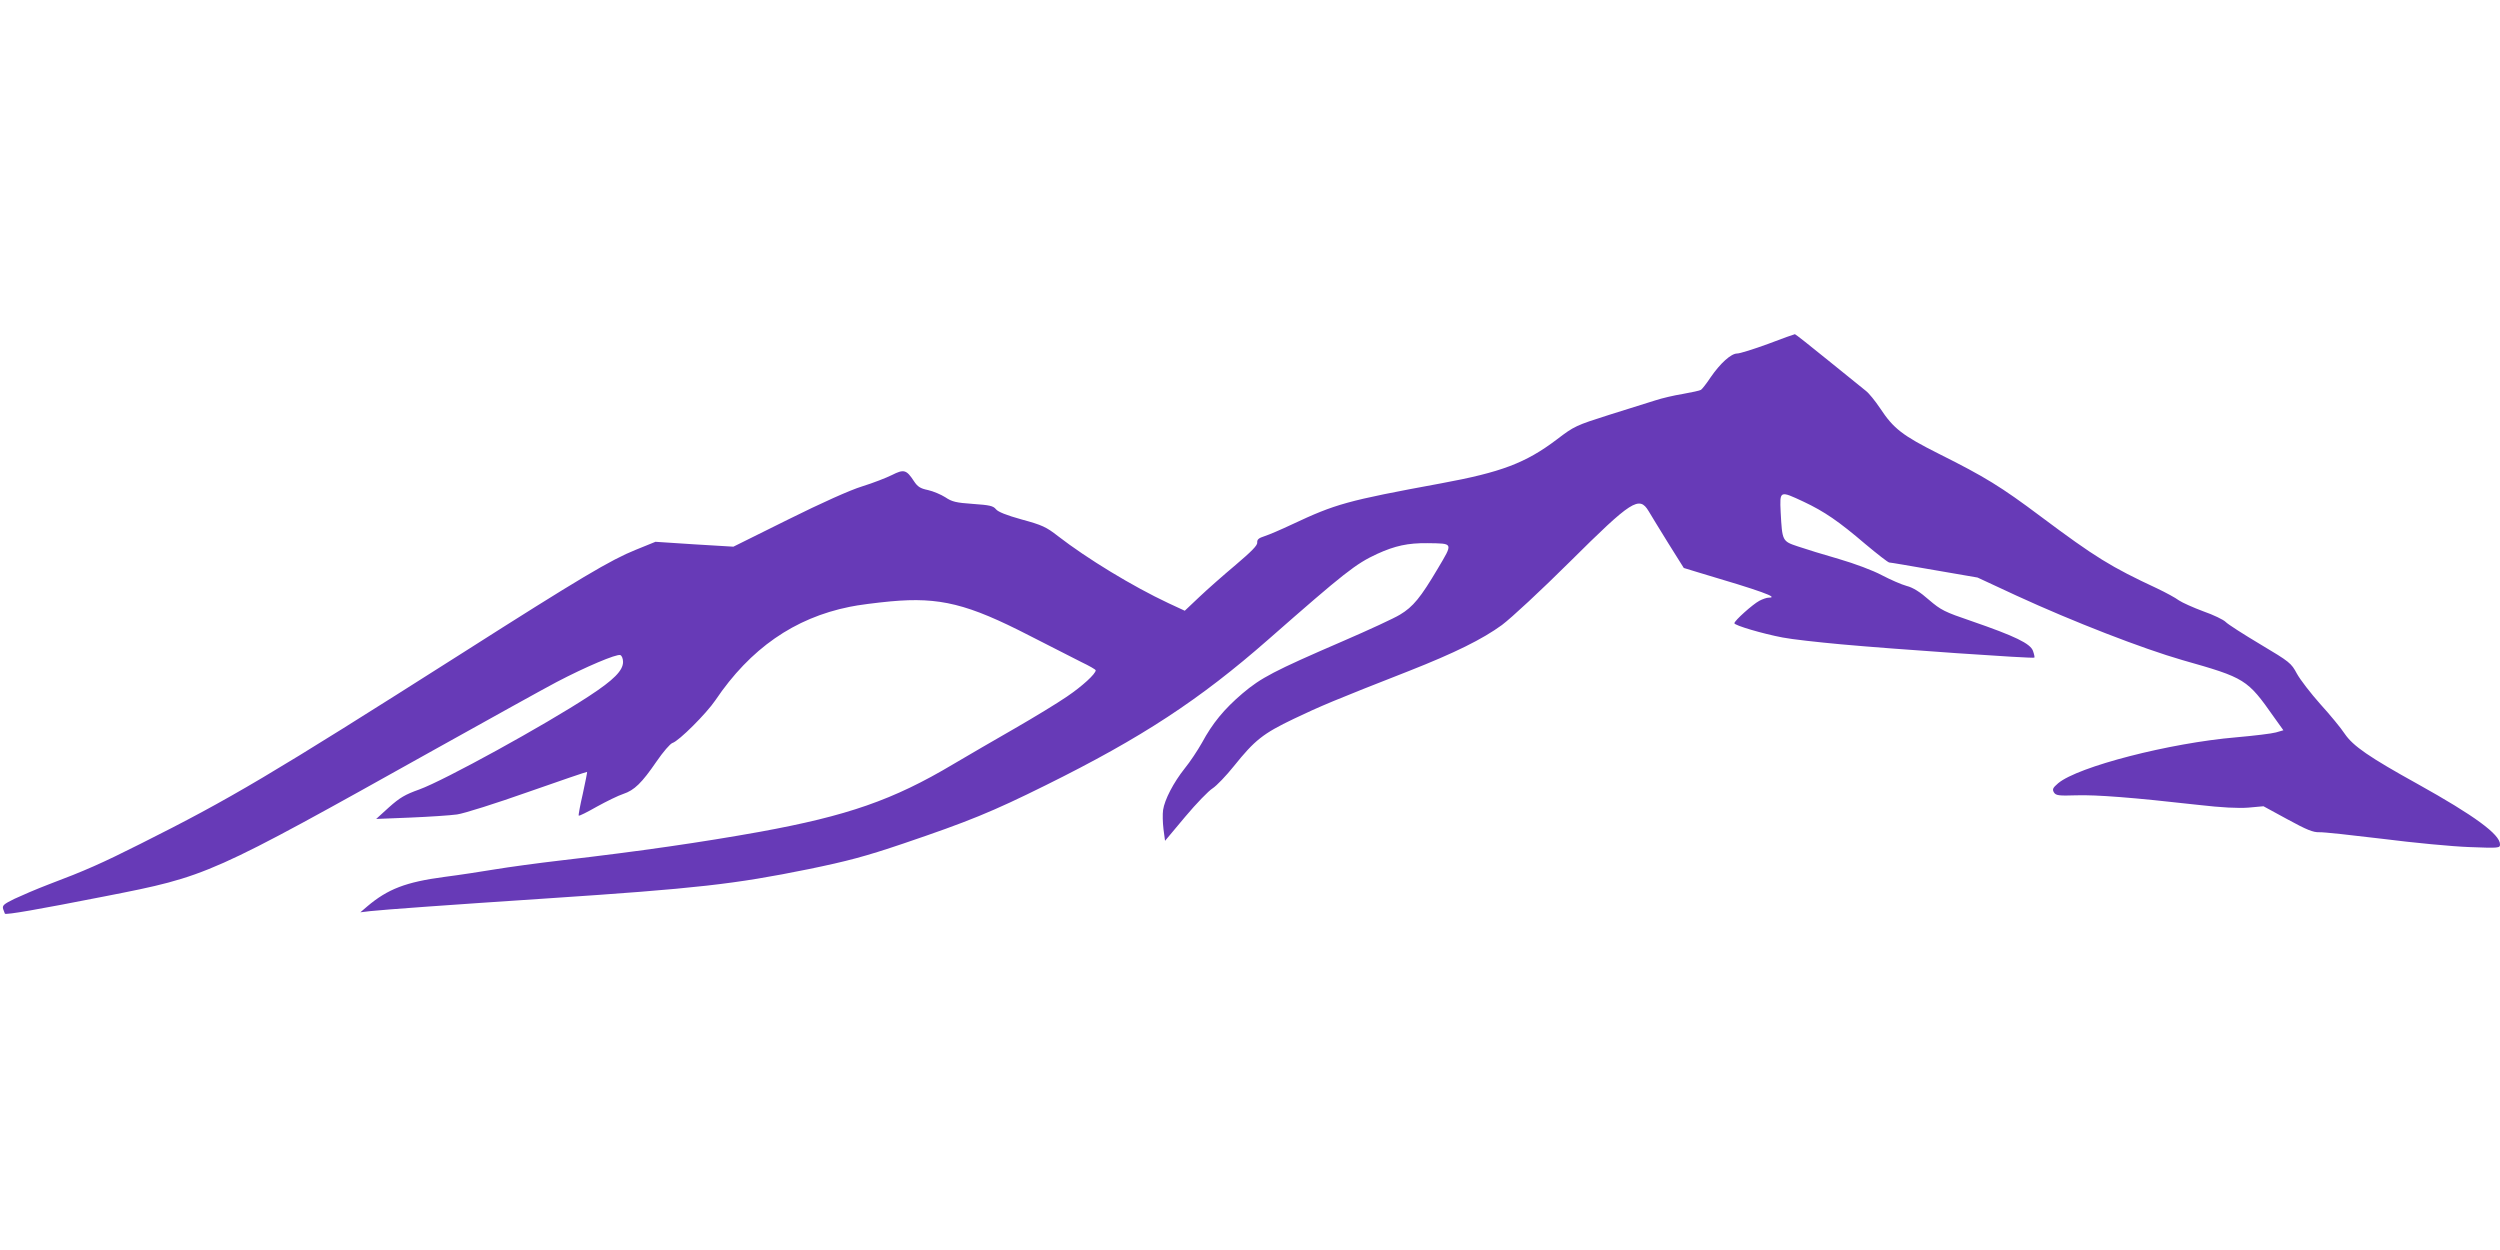
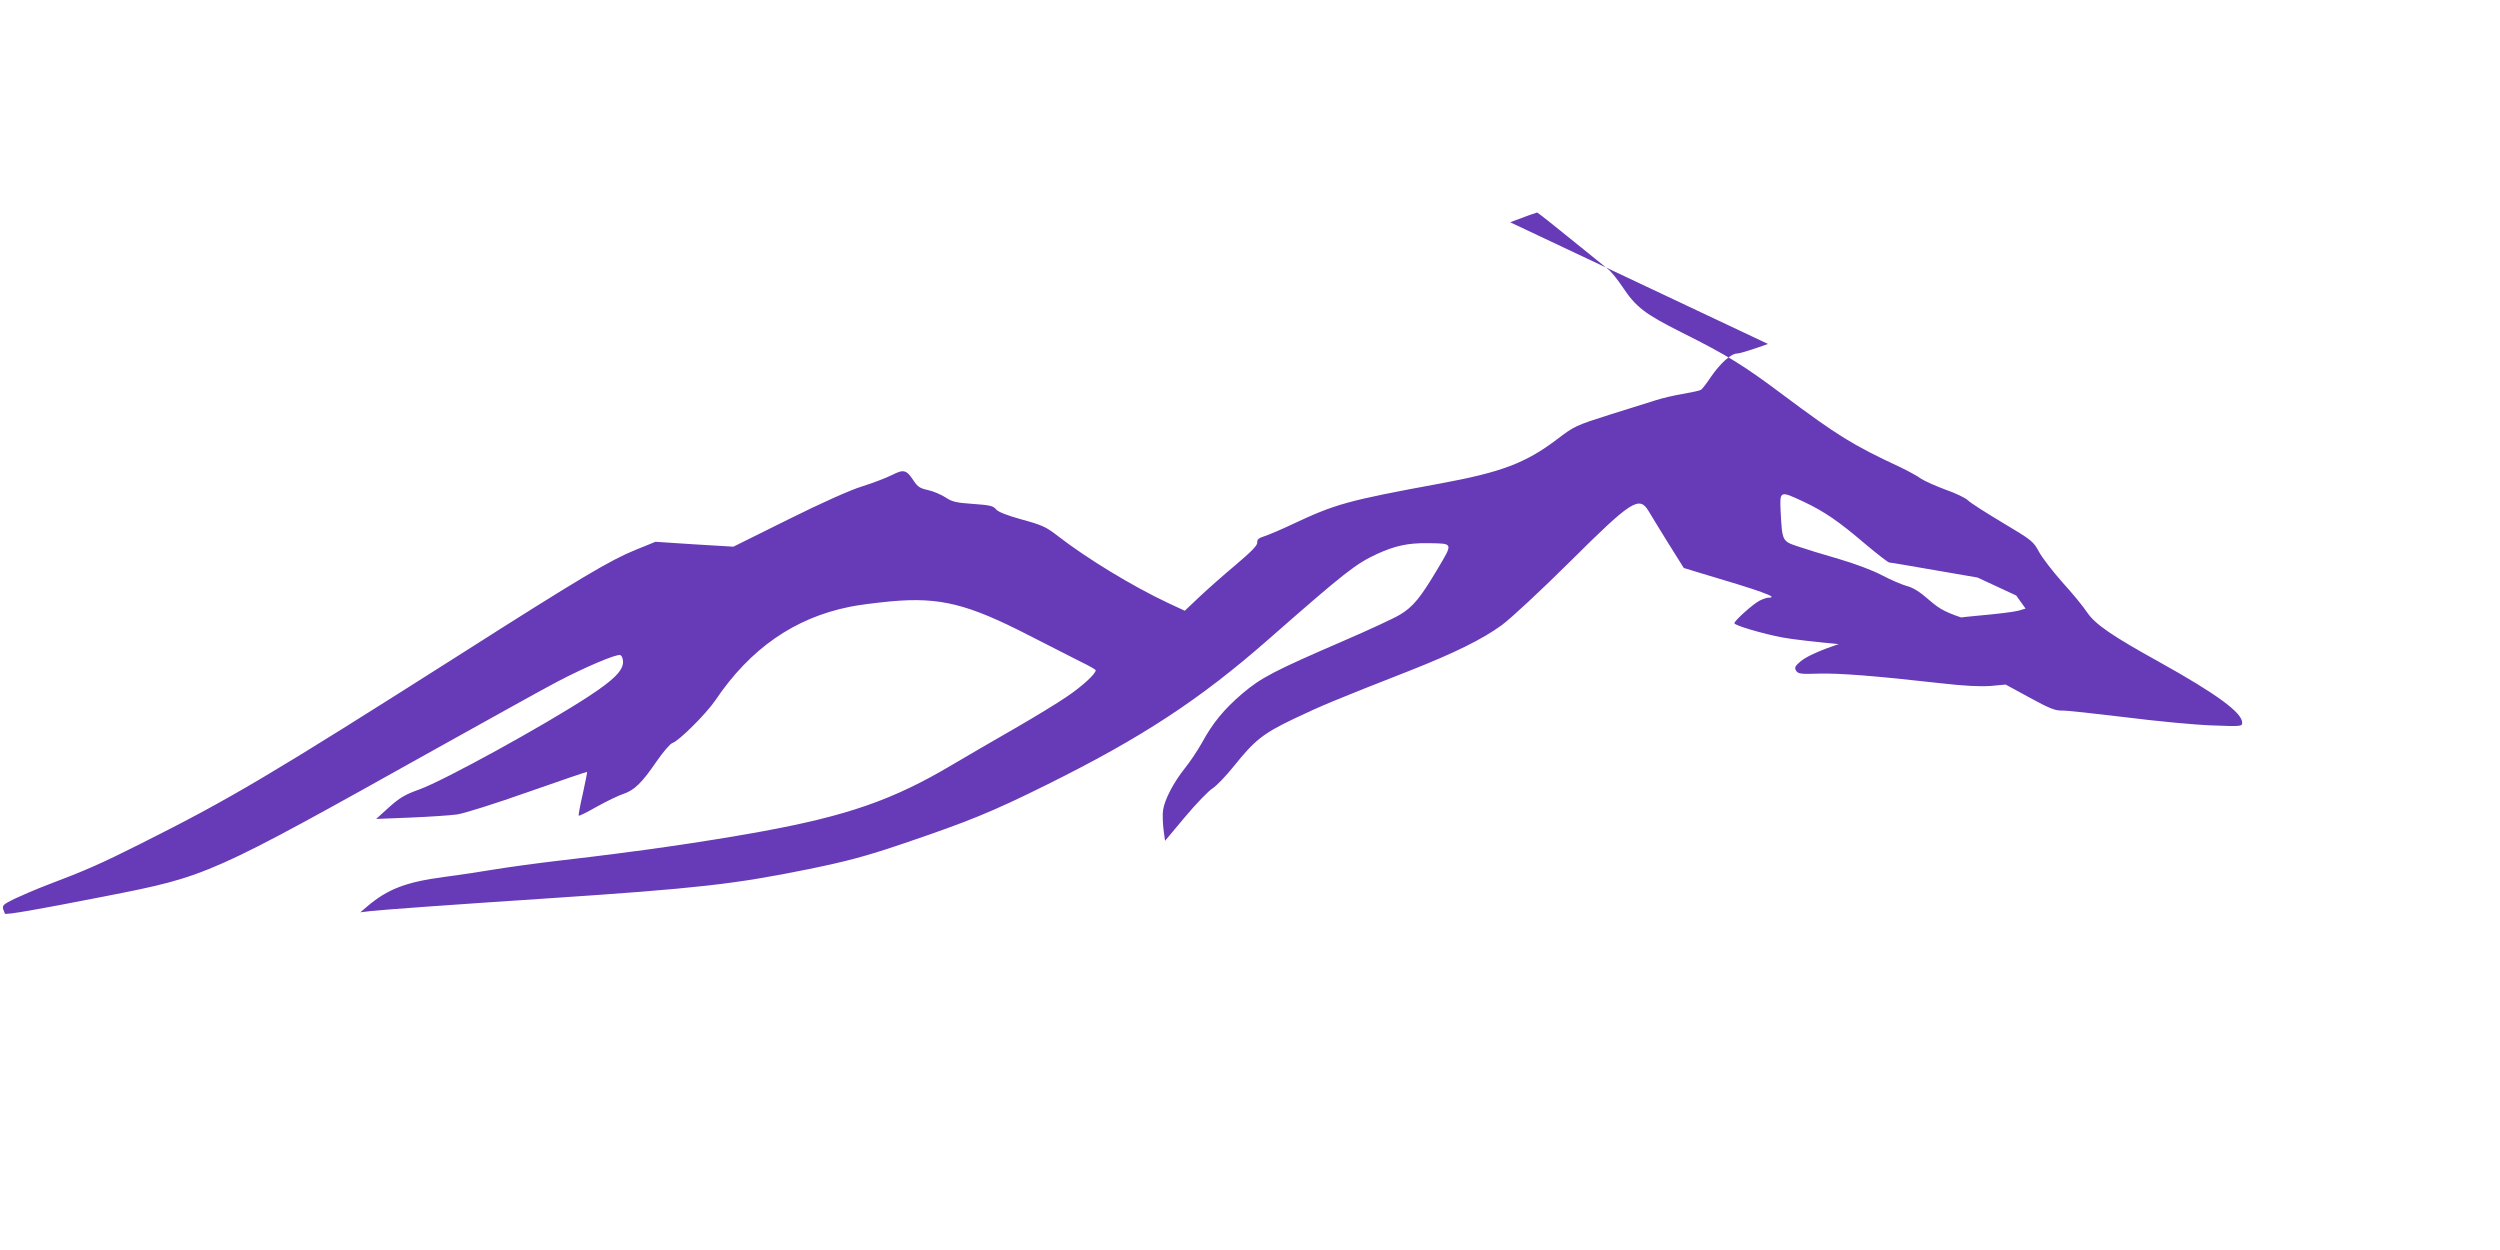
<svg xmlns="http://www.w3.org/2000/svg" version="1.0" width="1280pt" height="640pt" viewBox="0 0 1280 640" preserveAspectRatio="xMidYMid meet">
  <g transform="translate(0,640) scale(0.1,-0.1)" fill="#673ab7" stroke="none">
-     <path d="M9052 4639 c-74 -27 -144 -49 -158 -49 -31 0 -86 -50 -135 -121 -21 -32 -44 -61 -50 -65 -6 -4 -48 -13 -93 -21 -44 -7 -108 -22 -141 -33 -33 -10 -139 -44 -236 -74 -170 -54 -179 -58 -268 -126 -160 -121 -285 -168 -594 -225 -483 -89 -538 -105 -762 -210 -55 -26 -118 -53 -140 -60 -31 -10 -39 -17 -38 -33 2 -14 -30 -46 -110 -114 -62 -52 -146 -126 -187 -165 l-74 -70 -84 39 c-183 86 -415 227 -565 343 -60 47 -82 57 -185 85 -79 22 -122 39 -133 53 -14 17 -32 21 -118 27 -86 6 -107 11 -141 34 -22 14 -62 31 -89 37 -39 8 -53 17 -72 46 -38 58 -51 62 -112 31 -28 -14 -97 -41 -152 -58 -62 -19 -207 -84 -380 -170 l-280 -139 -200 12 -199 13 -101 -41 c-127 -51 -284 -144 -890 -530 -985 -626 -1186 -745 -1645 -975 -199 -100 -282 -137 -473 -209 -60 -23 -137 -56 -173 -73 -55 -27 -63 -34 -58 -52 4 -12 8 -22 9 -24 6 -7 167 21 513 89 529 104 527 103 1692 754 278 155 557 310 620 343 147 77 307 145 326 138 8 -3 14 -19 14 -35 0 -44 -47 -92 -174 -175 -227 -149 -742 -432 -869 -478 -73 -26 -100 -42 -155 -91 l-66 -60 175 7 c95 4 203 11 239 16 36 5 200 57 364 115 165 58 300 104 302 103 1 -2 -9 -52 -22 -112 -14 -60 -23 -110 -21 -112 2 -3 44 18 93 46 49 27 110 57 135 65 57 19 95 56 171 167 33 48 69 90 81 94 33 10 174 151 220 219 178 264 404 421 687 478 41 9 136 21 210 28 252 23 395 -13 710 -175 107 -55 227 -116 267 -136 40 -19 73 -38 73 -42 0 -18 -68 -81 -148 -135 -48 -33 -168 -106 -267 -163 -99 -57 -241 -139 -315 -183 -307 -183 -541 -264 -990 -346 -295 -53 -609 -99 -1015 -146 -121 -14 -274 -35 -340 -46 -66 -11 -183 -29 -261 -39 -196 -26 -289 -62 -394 -151 l-35 -30 50 6 c74 8 391 31 905 65 769 51 961 73 1340 150 199 41 290 65 485 131 333 113 454 162 730 299 491 243 788 438 1139 746 392 344 447 387 557 438 92 42 158 56 257 55 135 -2 133 4 53 -131 -87 -147 -126 -195 -193 -235 -29 -18 -161 -79 -293 -136 -354 -153 -418 -187 -513 -267 -95 -81 -154 -153 -208 -253 -22 -39 -61 -98 -88 -131 -58 -73 -103 -160 -111 -213 -3 -21 -2 -65 2 -98 l8 -60 103 123 c57 68 120 133 141 146 20 13 69 64 109 114 106 132 148 166 307 242 134 64 207 95 590 245 233 92 375 162 475 235 48 36 199 176 350 326 314 312 353 337 401 257 12 -21 58 -95 101 -165 l79 -126 72 -22 c328 -97 419 -130 362 -130 -9 0 -30 -7 -47 -16 -34 -18 -128 -102 -128 -115 0 -11 146 -54 247 -73 45 -9 180 -24 300 -35 262 -24 983 -74 989 -68 2 2 -1 17 -7 34 -13 38 -92 76 -315 153 -138 47 -156 56 -218 109 -45 40 -82 63 -114 71 -26 7 -83 32 -127 55 -47 25 -138 59 -220 83 -77 22 -171 51 -209 64 -81 27 -81 27 -89 176 -5 111 -6 111 118 53 106 -50 179 -100 316 -217 61 -51 116 -94 122 -94 7 0 111 -18 232 -39 l220 -38 198 -92 c291 -134 647 -272 852 -331 321 -91 331 -97 468 -292 l48 -67 -38 -11 c-21 -6 -112 -17 -203 -25 -342 -29 -810 -150 -912 -235 -28 -24 -31 -31 -22 -47 10 -16 24 -18 115 -15 104 3 287 -11 624 -49 121 -14 205 -18 257 -14 l77 7 123 -67 c99 -54 131 -67 163 -66 22 1 168 -15 325 -34 157 -20 356 -39 443 -42 153 -6 157 -5 157 14 0 51 -131 147 -420 308 -251 139 -332 195 -375 258 -19 29 -75 97 -125 152 -49 55 -103 125 -120 156 -29 54 -36 60 -187 150 -87 52 -167 103 -178 115 -11 11 -62 36 -114 54 -51 19 -107 44 -125 56 -17 13 -67 40 -111 61 -238 111 -316 159 -597 369 -203 152 -284 202 -520 320 -187 94 -233 129 -302 234 -25 37 -57 77 -73 89 -15 12 -102 82 -193 156 -91 74 -167 134 -170 134 -3 0 -65 -22 -138 -50z" />
+     <path d="M9052 4639 c-74 -27 -144 -49 -158 -49 -31 0 -86 -50 -135 -121 -21 -32 -44 -61 -50 -65 -6 -4 -48 -13 -93 -21 -44 -7 -108 -22 -141 -33 -33 -10 -139 -44 -236 -74 -170 -54 -179 -58 -268 -126 -160 -121 -285 -168 -594 -225 -483 -89 -538 -105 -762 -210 -55 -26 -118 -53 -140 -60 -31 -10 -39 -17 -38 -33 2 -14 -30 -46 -110 -114 -62 -52 -146 -126 -187 -165 l-74 -70 -84 39 c-183 86 -415 227 -565 343 -60 47 -82 57 -185 85 -79 22 -122 39 -133 53 -14 17 -32 21 -118 27 -86 6 -107 11 -141 34 -22 14 -62 31 -89 37 -39 8 -53 17 -72 46 -38 58 -51 62 -112 31 -28 -14 -97 -41 -152 -58 -62 -19 -207 -84 -380 -170 l-280 -139 -200 12 -199 13 -101 -41 c-127 -51 -284 -144 -890 -530 -985 -626 -1186 -745 -1645 -975 -199 -100 -282 -137 -473 -209 -60 -23 -137 -56 -173 -73 -55 -27 -63 -34 -58 -52 4 -12 8 -22 9 -24 6 -7 167 21 513 89 529 104 527 103 1692 754 278 155 557 310 620 343 147 77 307 145 326 138 8 -3 14 -19 14 -35 0 -44 -47 -92 -174 -175 -227 -149 -742 -432 -869 -478 -73 -26 -100 -42 -155 -91 l-66 -60 175 7 c95 4 203 11 239 16 36 5 200 57 364 115 165 58 300 104 302 103 1 -2 -9 -52 -22 -112 -14 -60 -23 -110 -21 -112 2 -3 44 18 93 46 49 27 110 57 135 65 57 19 95 56 171 167 33 48 69 90 81 94 33 10 174 151 220 219 178 264 404 421 687 478 41 9 136 21 210 28 252 23 395 -13 710 -175 107 -55 227 -116 267 -136 40 -19 73 -38 73 -42 0 -18 -68 -81 -148 -135 -48 -33 -168 -106 -267 -163 -99 -57 -241 -139 -315 -183 -307 -183 -541 -264 -990 -346 -295 -53 -609 -99 -1015 -146 -121 -14 -274 -35 -340 -46 -66 -11 -183 -29 -261 -39 -196 -26 -289 -62 -394 -151 l-35 -30 50 6 c74 8 391 31 905 65 769 51 961 73 1340 150 199 41 290 65 485 131 333 113 454 162 730 299 491 243 788 438 1139 746 392 344 447 387 557 438 92 42 158 56 257 55 135 -2 133 4 53 -131 -87 -147 -126 -195 -193 -235 -29 -18 -161 -79 -293 -136 -354 -153 -418 -187 -513 -267 -95 -81 -154 -153 -208 -253 -22 -39 -61 -98 -88 -131 -58 -73 -103 -160 -111 -213 -3 -21 -2 -65 2 -98 l8 -60 103 123 c57 68 120 133 141 146 20 13 69 64 109 114 106 132 148 166 307 242 134 64 207 95 590 245 233 92 375 162 475 235 48 36 199 176 350 326 314 312 353 337 401 257 12 -21 58 -95 101 -165 l79 -126 72 -22 c328 -97 419 -130 362 -130 -9 0 -30 -7 -47 -16 -34 -18 -128 -102 -128 -115 0 -11 146 -54 247 -73 45 -9 180 -24 300 -35 262 -24 983 -74 989 -68 2 2 -1 17 -7 34 -13 38 -92 76 -315 153 -138 47 -156 56 -218 109 -45 40 -82 63 -114 71 -26 7 -83 32 -127 55 -47 25 -138 59 -220 83 -77 22 -171 51 -209 64 -81 27 -81 27 -89 176 -5 111 -6 111 118 53 106 -50 179 -100 316 -217 61 -51 116 -94 122 -94 7 0 111 -18 232 -39 l220 -38 198 -92 l48 -67 -38 -11 c-21 -6 -112 -17 -203 -25 -342 -29 -810 -150 -912 -235 -28 -24 -31 -31 -22 -47 10 -16 24 -18 115 -15 104 3 287 -11 624 -49 121 -14 205 -18 257 -14 l77 7 123 -67 c99 -54 131 -67 163 -66 22 1 168 -15 325 -34 157 -20 356 -39 443 -42 153 -6 157 -5 157 14 0 51 -131 147 -420 308 -251 139 -332 195 -375 258 -19 29 -75 97 -125 152 -49 55 -103 125 -120 156 -29 54 -36 60 -187 150 -87 52 -167 103 -178 115 -11 11 -62 36 -114 54 -51 19 -107 44 -125 56 -17 13 -67 40 -111 61 -238 111 -316 159 -597 369 -203 152 -284 202 -520 320 -187 94 -233 129 -302 234 -25 37 -57 77 -73 89 -15 12 -102 82 -193 156 -91 74 -167 134 -170 134 -3 0 -65 -22 -138 -50z" />
  </g>
</svg>